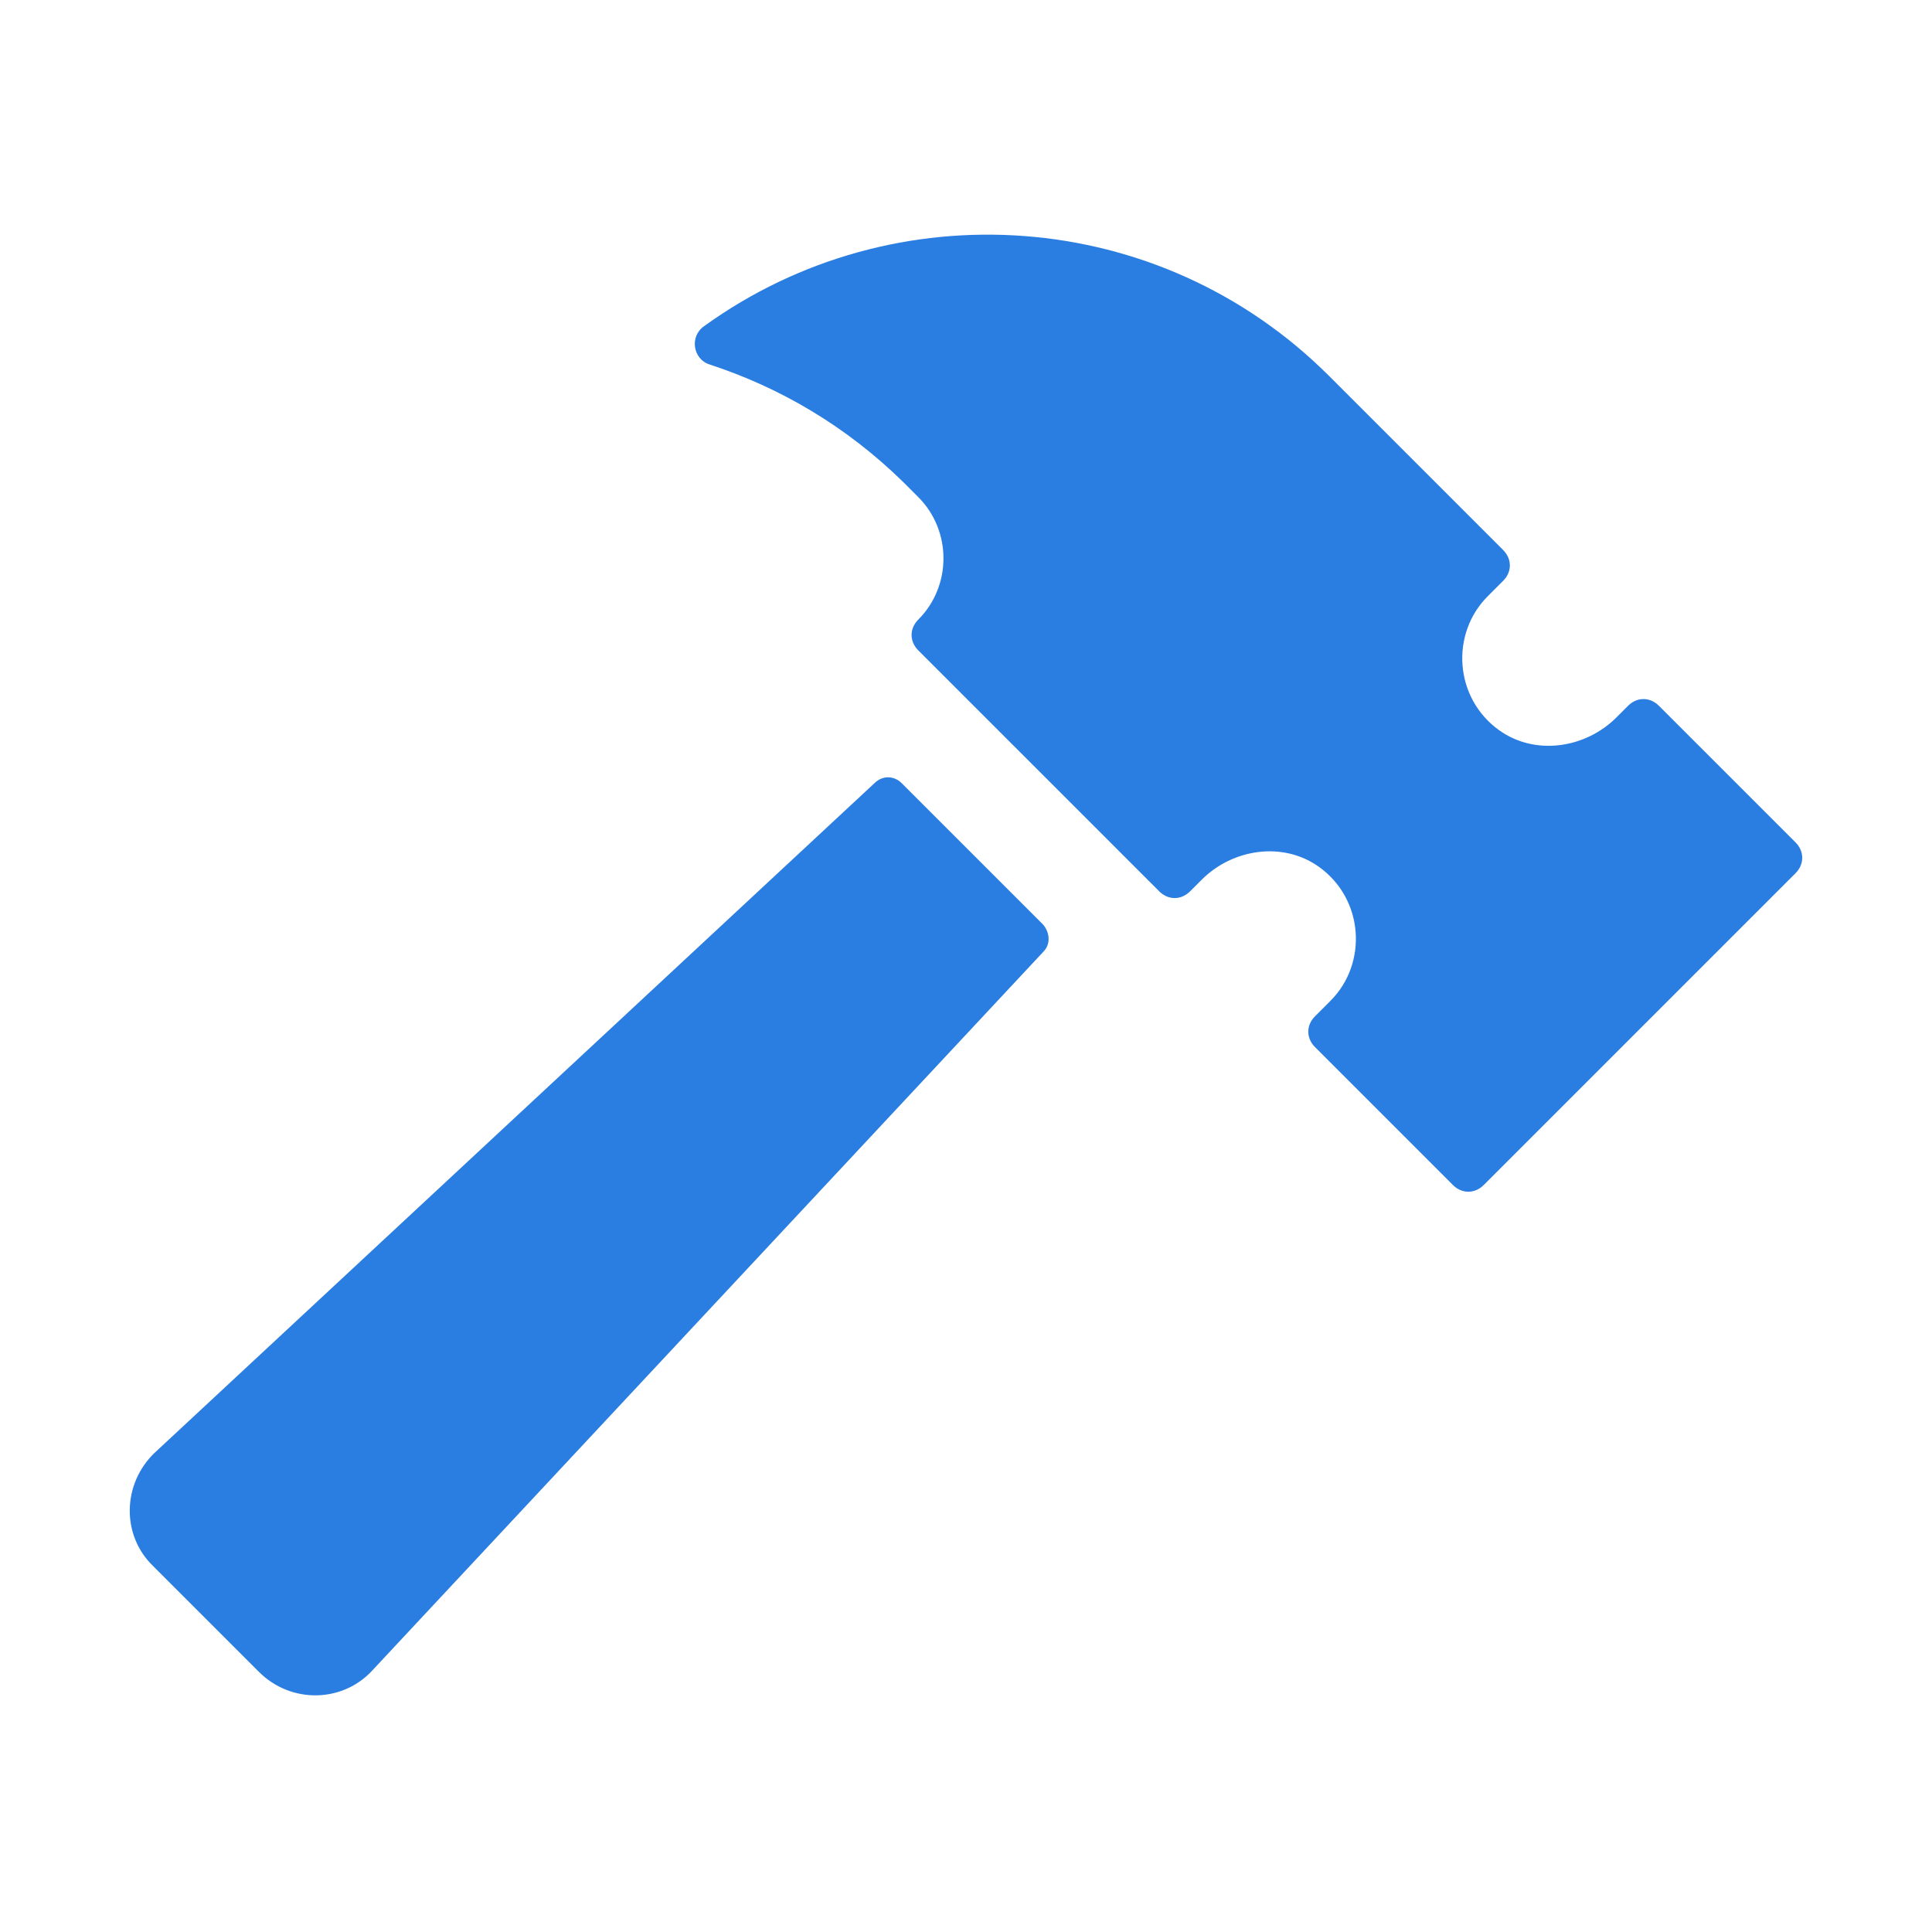
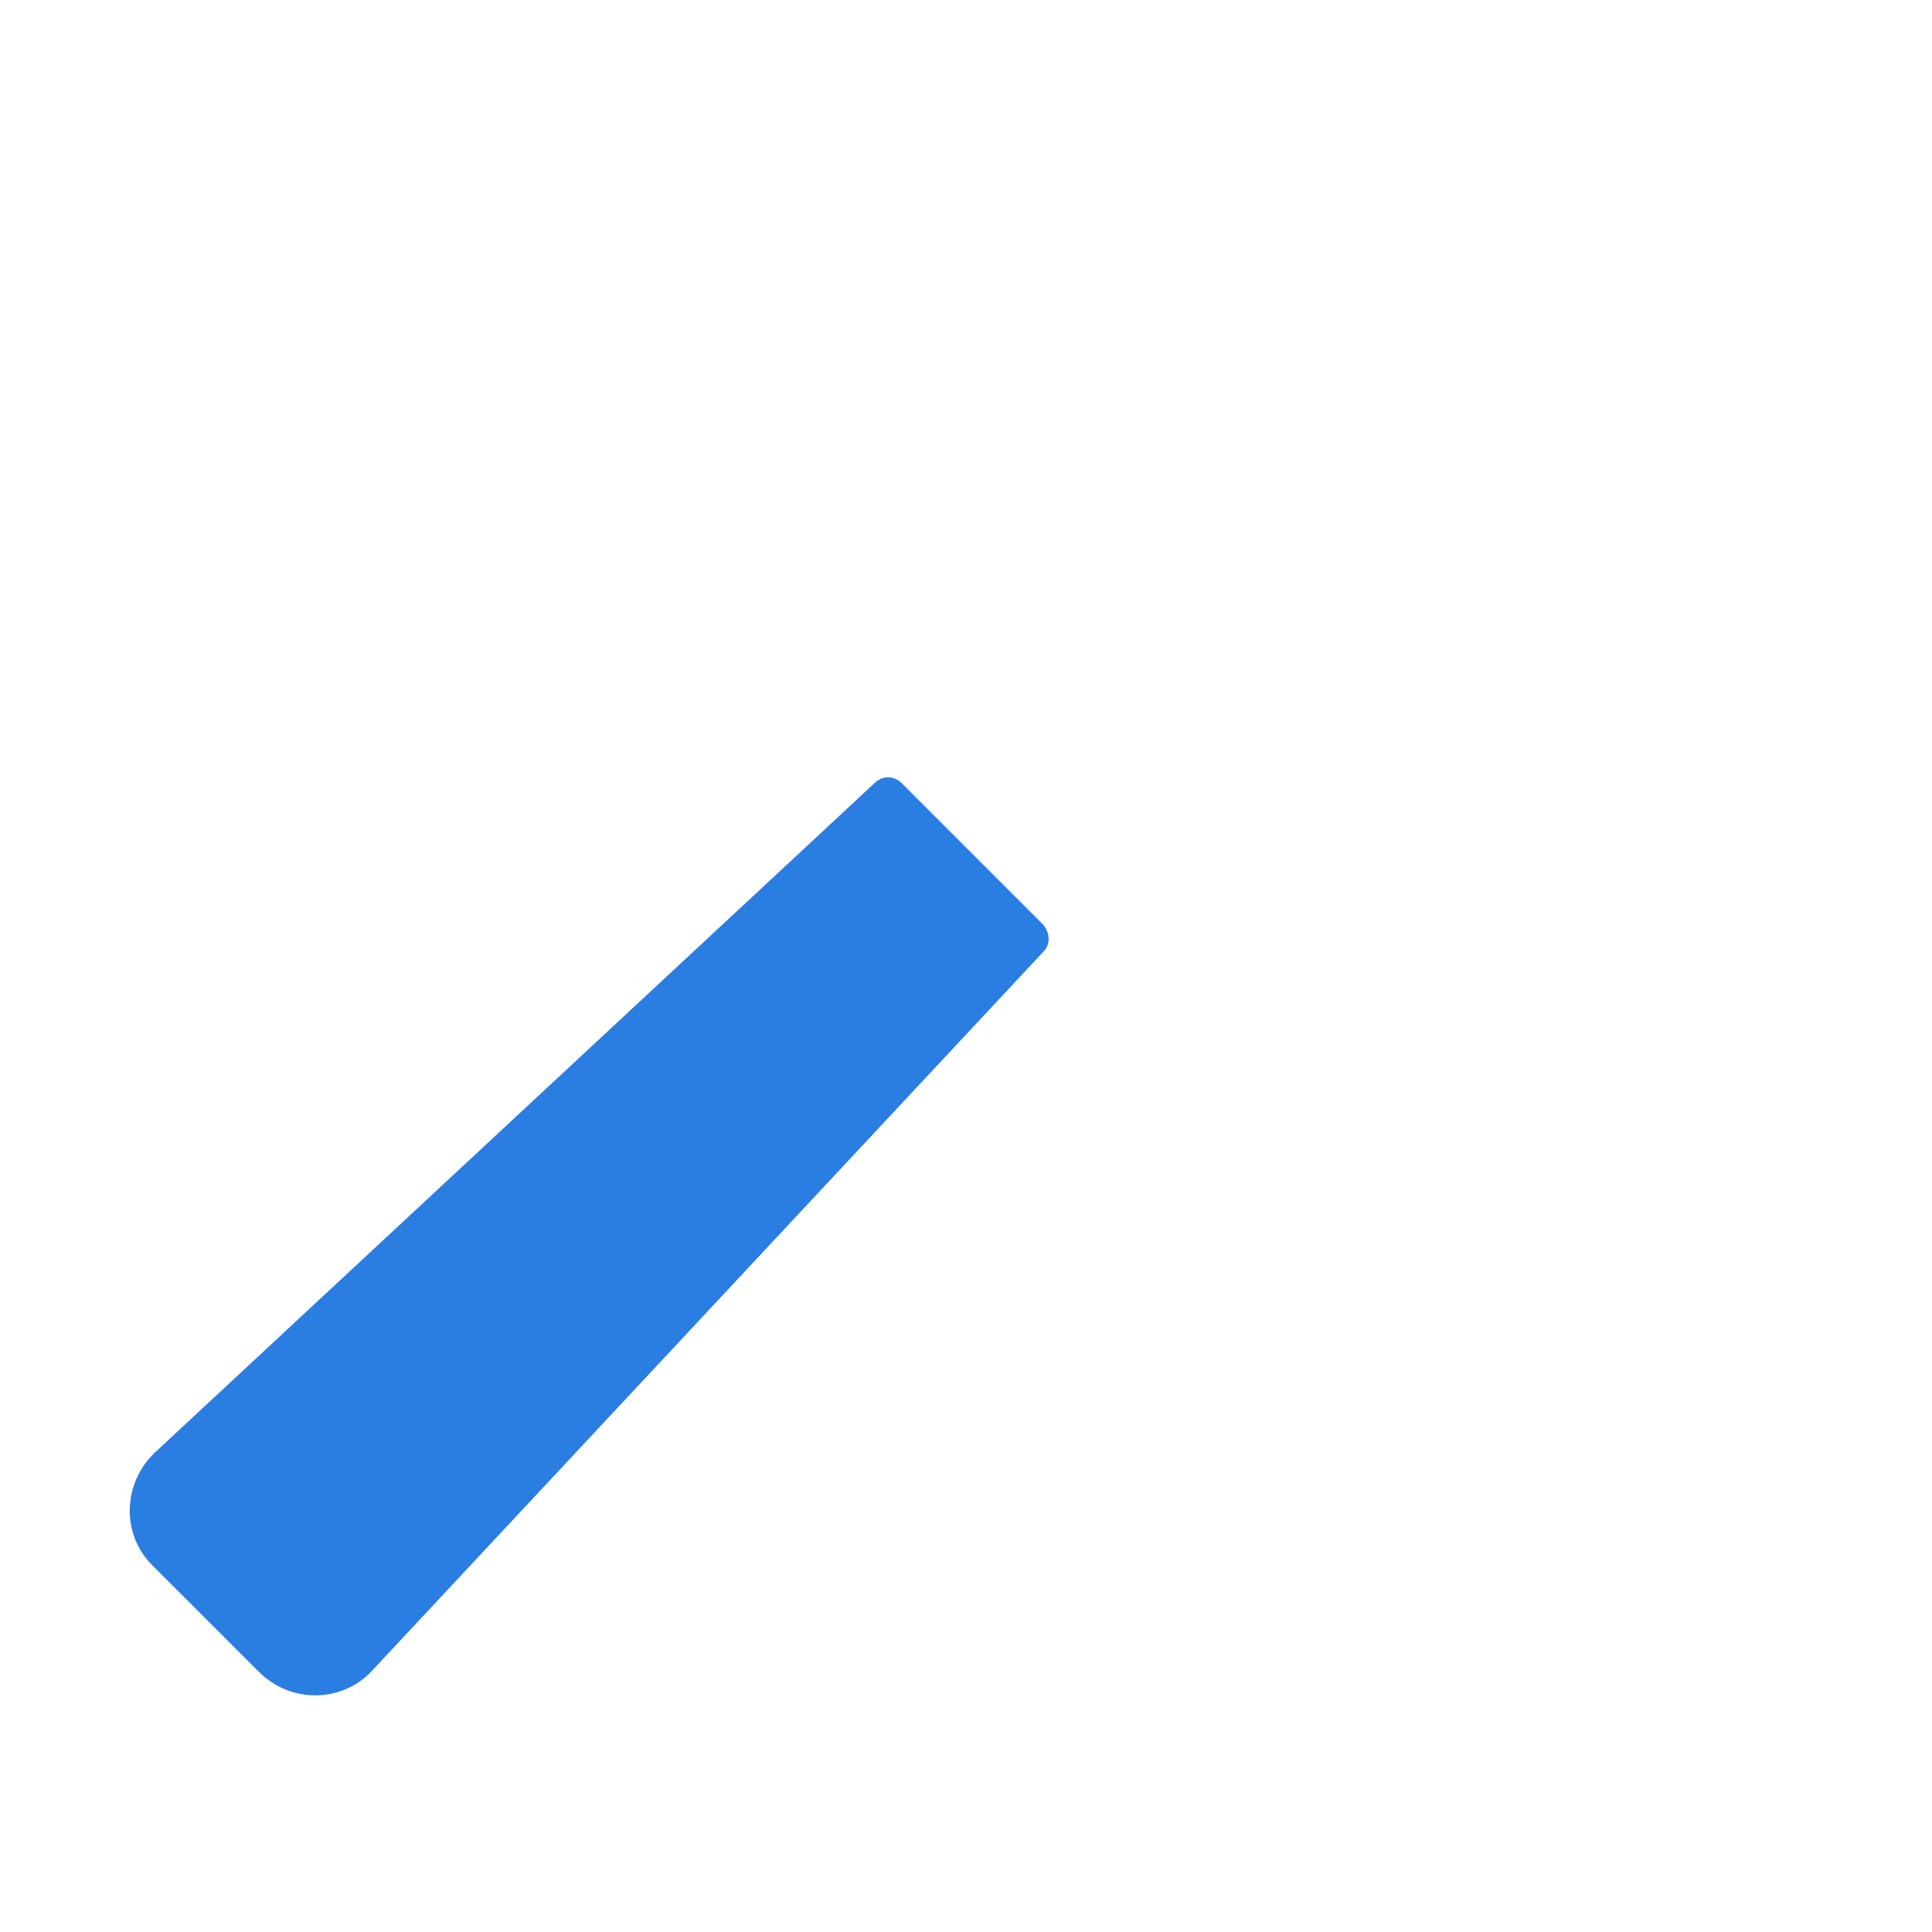
<svg xmlns="http://www.w3.org/2000/svg" version="1.1" id="Layer_1" x="0px" y="0px" viewBox="0 0 150 150" style="enable-background:new 0 0 150 150;" xml:space="preserve">
  <style type="text/css">
	.st0{fill:#2A7DE1;}
</style>
  <g>
    <path class="st0" d="M70,60.8c-0.6-0.6-1.5-0.6-2.1,0L12,112.8c-2.5,2.4-2.6,6.4-0.1,8.8l8.2,8.2c2.5,2.5,6.5,2.4,8.8-0.1L81,73.9   c0.6-0.6,0.5-1.5,0-2.1C80.9,71.7,70,60.8,70,60.8z" />
-     <path class="st0" d="M128.8,54.8c-0.7-0.7-1.7-0.7-2.4,0l-0.9,0.9c-2.4,2.4-6.3,3-9.1,1c-3.5-2.5-3.8-7.5-0.9-10.4l1.2-1.2   c0.7-0.7,0.7-1.7,0-2.4l-13.5-13.5c-13.2-13.2-33.8-14.5-48.5-3.9c-1.2,0.8-0.9,2.6,0.4,3c5.5,1.8,10.6,4.8,15,9.1l1.2,1.2   c2.6,2.6,2.6,6.9,0,9.5c-0.7,0.7-0.7,1.7,0,2.4l18.7,18.7c0.7,0.7,1.7,0.7,2.4,0l0.9-0.9c2.4-2.4,6.3-3,9.1-1   c3.5,2.5,3.8,7.5,0.9,10.4l-1.2,1.2c-0.7,0.7-0.7,1.7,0,2.4l10.7,10.7c0.7,0.7,1.7,0.7,2.4,0l24.2-24.2c0.7-0.7,0.7-1.7,0-2.4   L128.8,54.8L128.8,54.8z" />
  </g>
</svg>